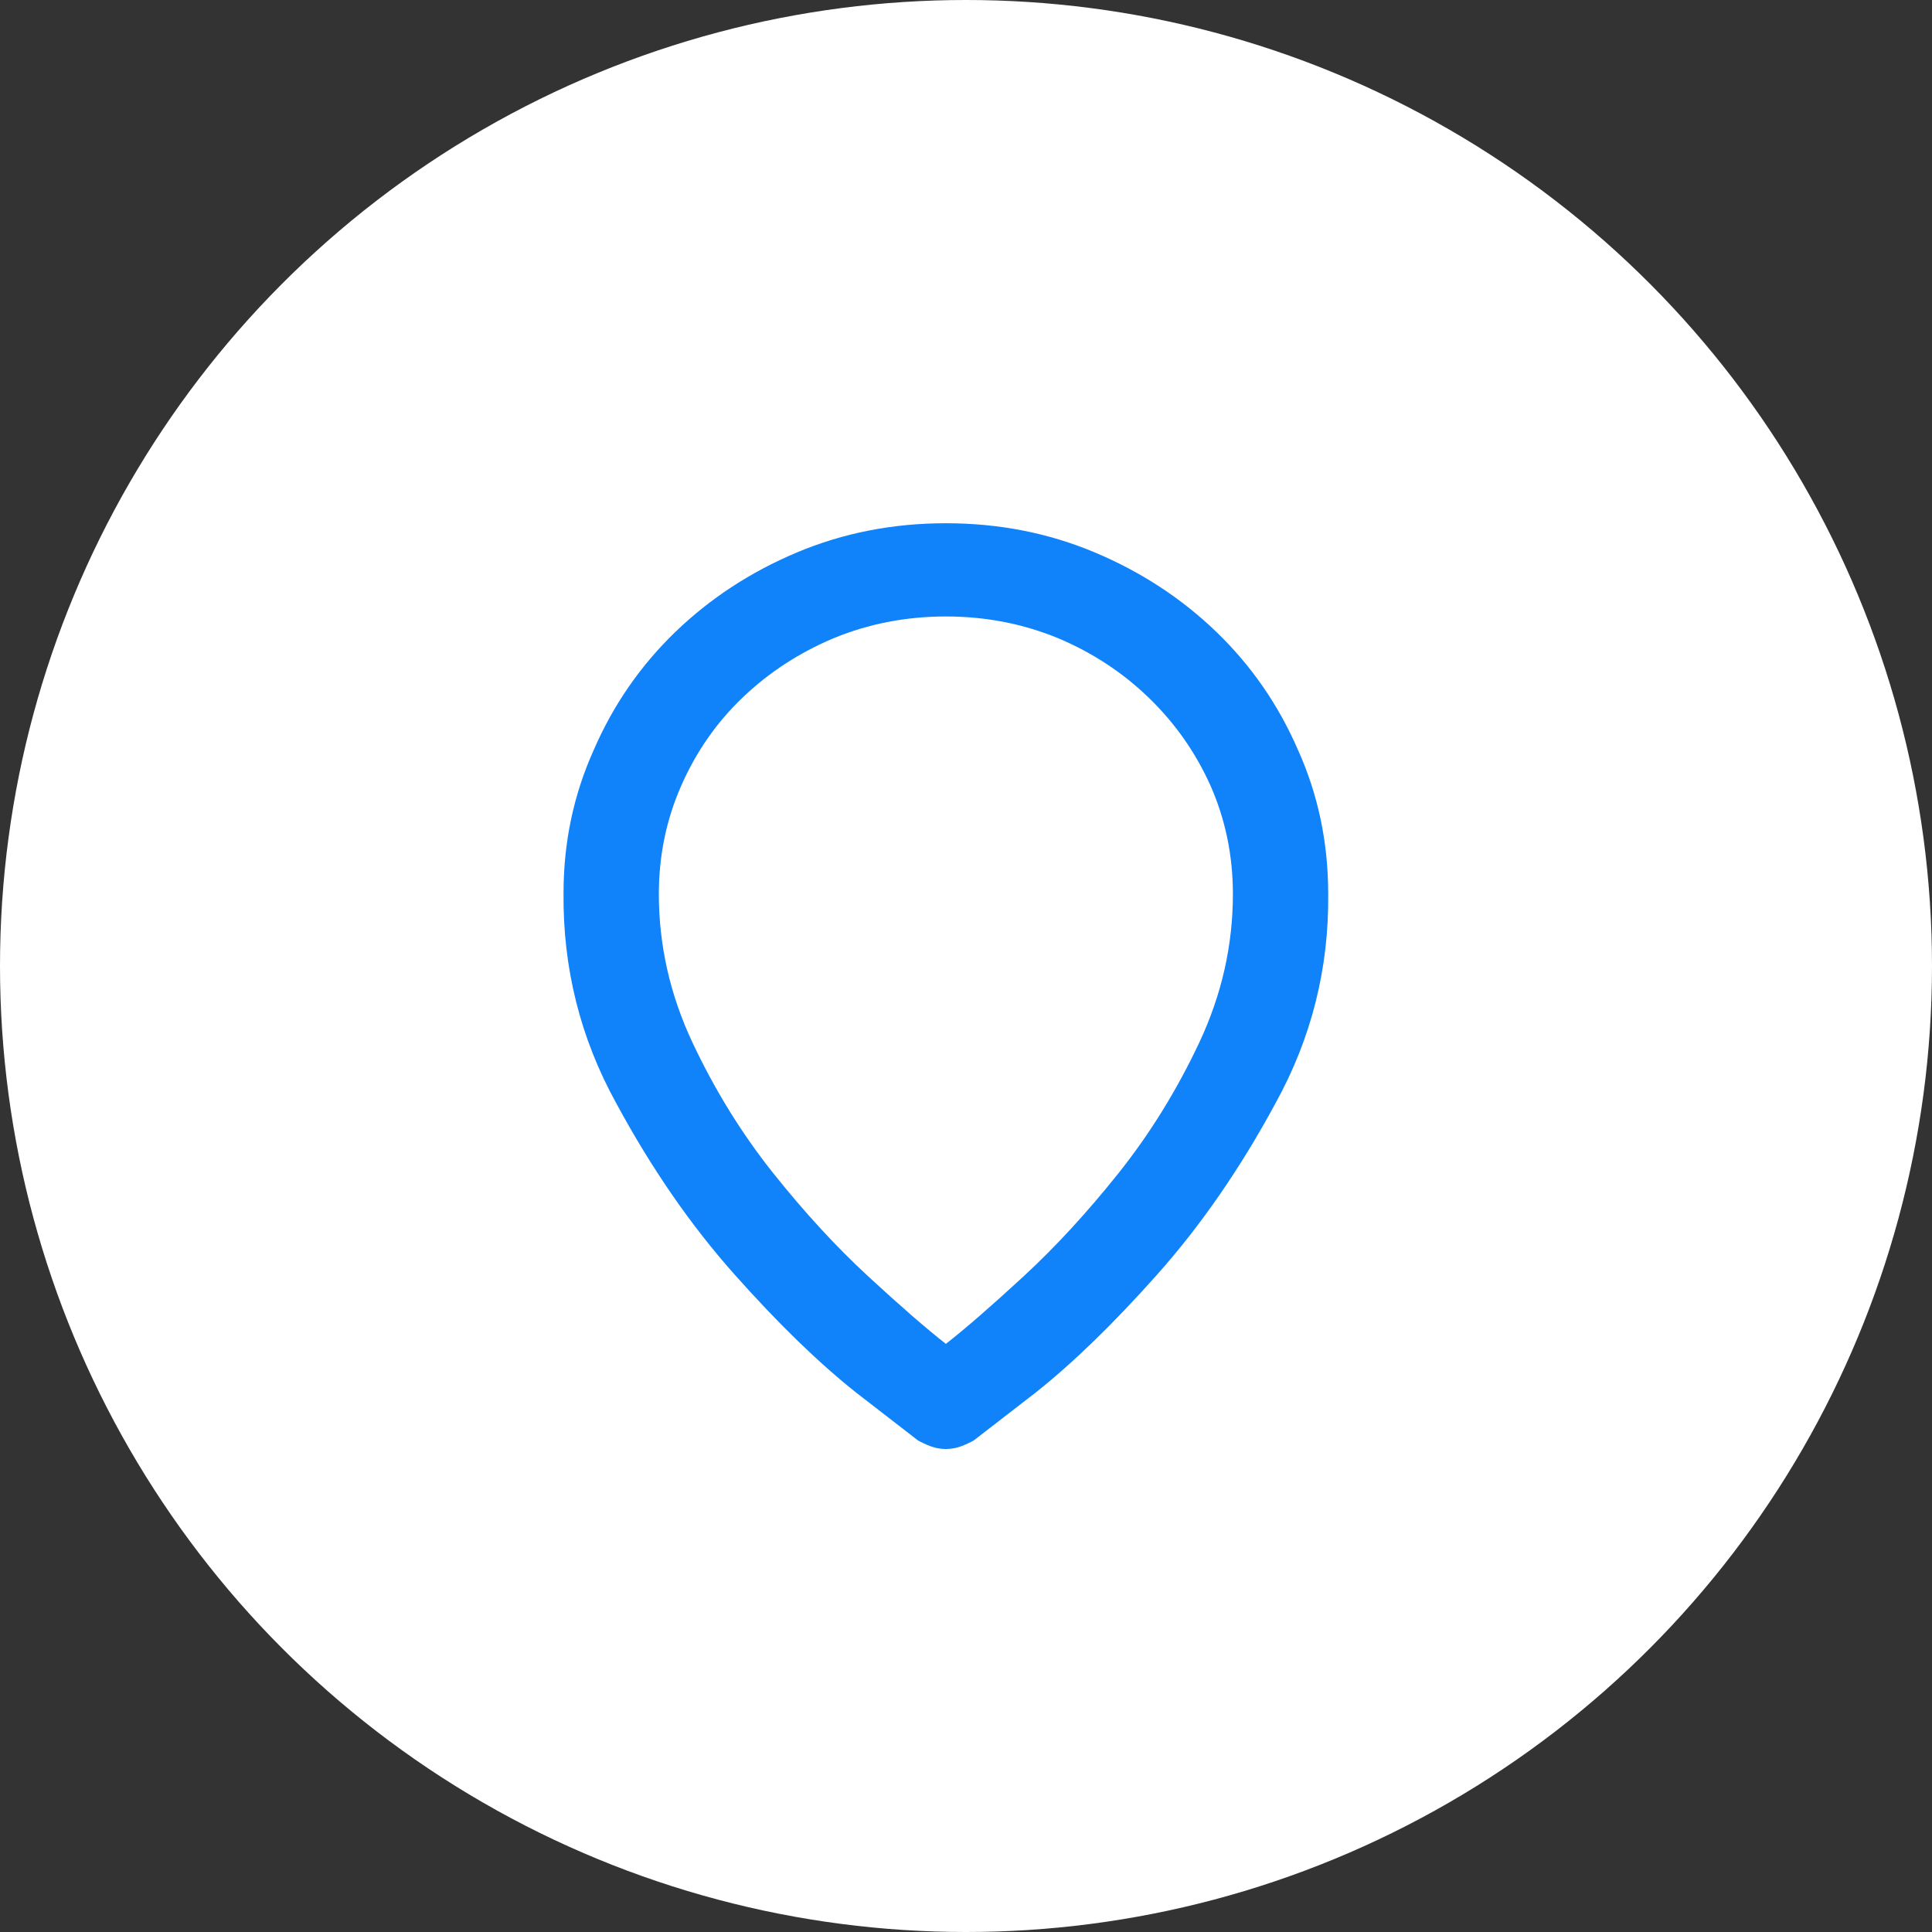
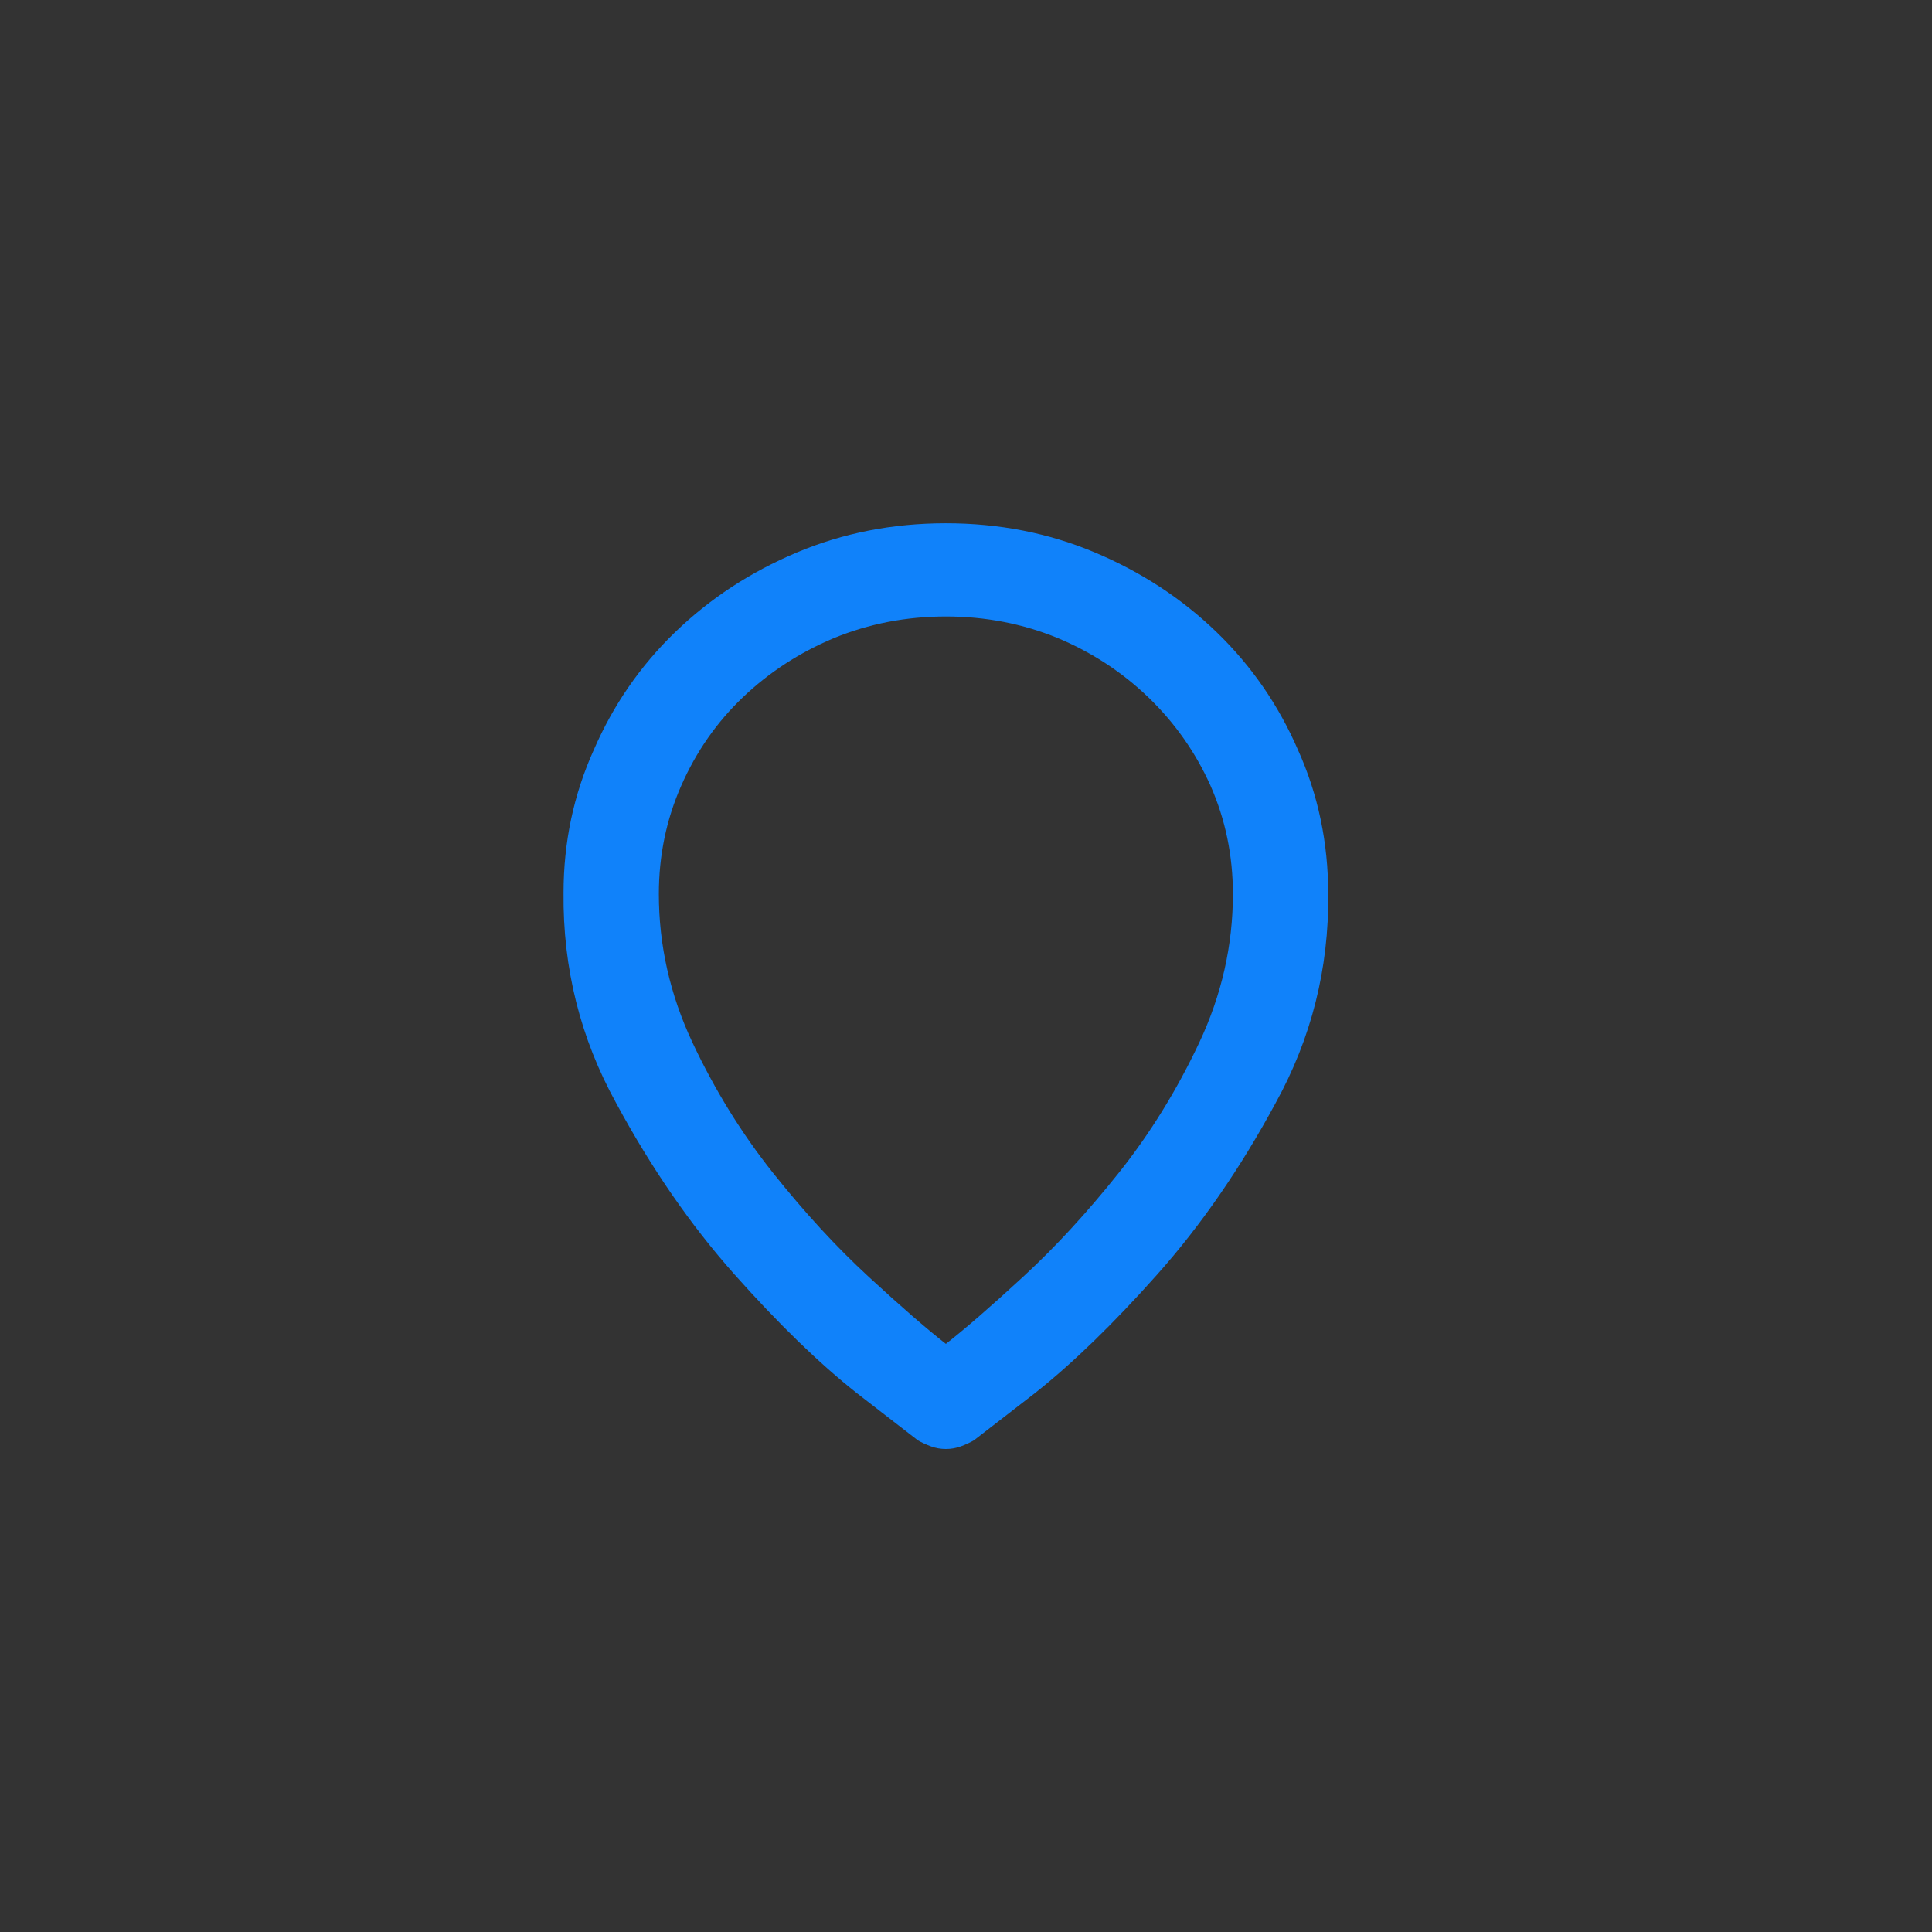
<svg xmlns="http://www.w3.org/2000/svg" width="48" height="48" viewBox="0 0 48 48" fill="none">
  <rect x="0" y="0" width="48" height="48" fill="#333333" stroke="none" />
-   <circle cx="24" cy="24" r="24" fill="white" />
  <path d="M22.804 35.785C22.896 35.838 23.003 35.888 23.124 35.933C23.245 35.978 23.37 36 23.5 36C23.63 36 23.755 35.978 23.876 35.933C23.997 35.888 24.104 35.838 24.196 35.785C24.289 35.713 24.8 35.318 25.729 34.599C26.657 33.863 27.665 32.885 28.751 31.664C29.838 30.443 30.817 29.025 31.69 27.409C32.582 25.793 33.018 24.06 32.999 22.211C32.999 20.936 32.749 19.742 32.247 18.629C31.764 17.516 31.091 16.542 30.228 15.707C29.364 14.872 28.357 14.212 27.205 13.727C26.054 13.242 24.819 13 23.5 13C22.181 13 20.946 13.242 19.795 13.727C18.643 14.212 17.636 14.872 16.772 15.707C15.909 16.542 15.236 17.516 14.753 18.629C14.251 19.742 14.001 20.927 14.001 22.184C13.982 24.051 14.418 25.793 15.31 27.409C16.183 29.025 17.162 30.443 18.249 31.664C19.335 32.885 20.343 33.863 21.271 34.599C22.2 35.318 22.711 35.713 22.804 35.785ZM23.5 15.316C24.484 15.316 25.413 15.496 26.286 15.855C27.14 16.214 27.892 16.708 28.542 17.336C29.192 17.965 29.703 18.692 30.074 19.518C30.446 20.361 30.631 21.259 30.631 22.211C30.631 23.486 30.353 24.715 29.796 25.901C29.239 27.085 28.57 28.167 27.79 29.146C27.01 30.124 26.221 30.982 25.422 31.718C24.624 32.454 23.983 33.011 23.5 33.388C23.017 33.011 22.376 32.454 21.578 31.718C20.779 30.982 19.99 30.124 19.21 29.146C18.43 28.167 17.761 27.085 17.204 25.901C16.647 24.715 16.369 23.486 16.369 22.211C16.369 21.259 16.554 20.361 16.926 19.518C17.297 18.674 17.808 17.942 18.458 17.323C19.108 16.703 19.86 16.214 20.714 15.855C21.587 15.496 22.516 15.316 23.5 15.316Z" fill="#1082FA" />
</svg>